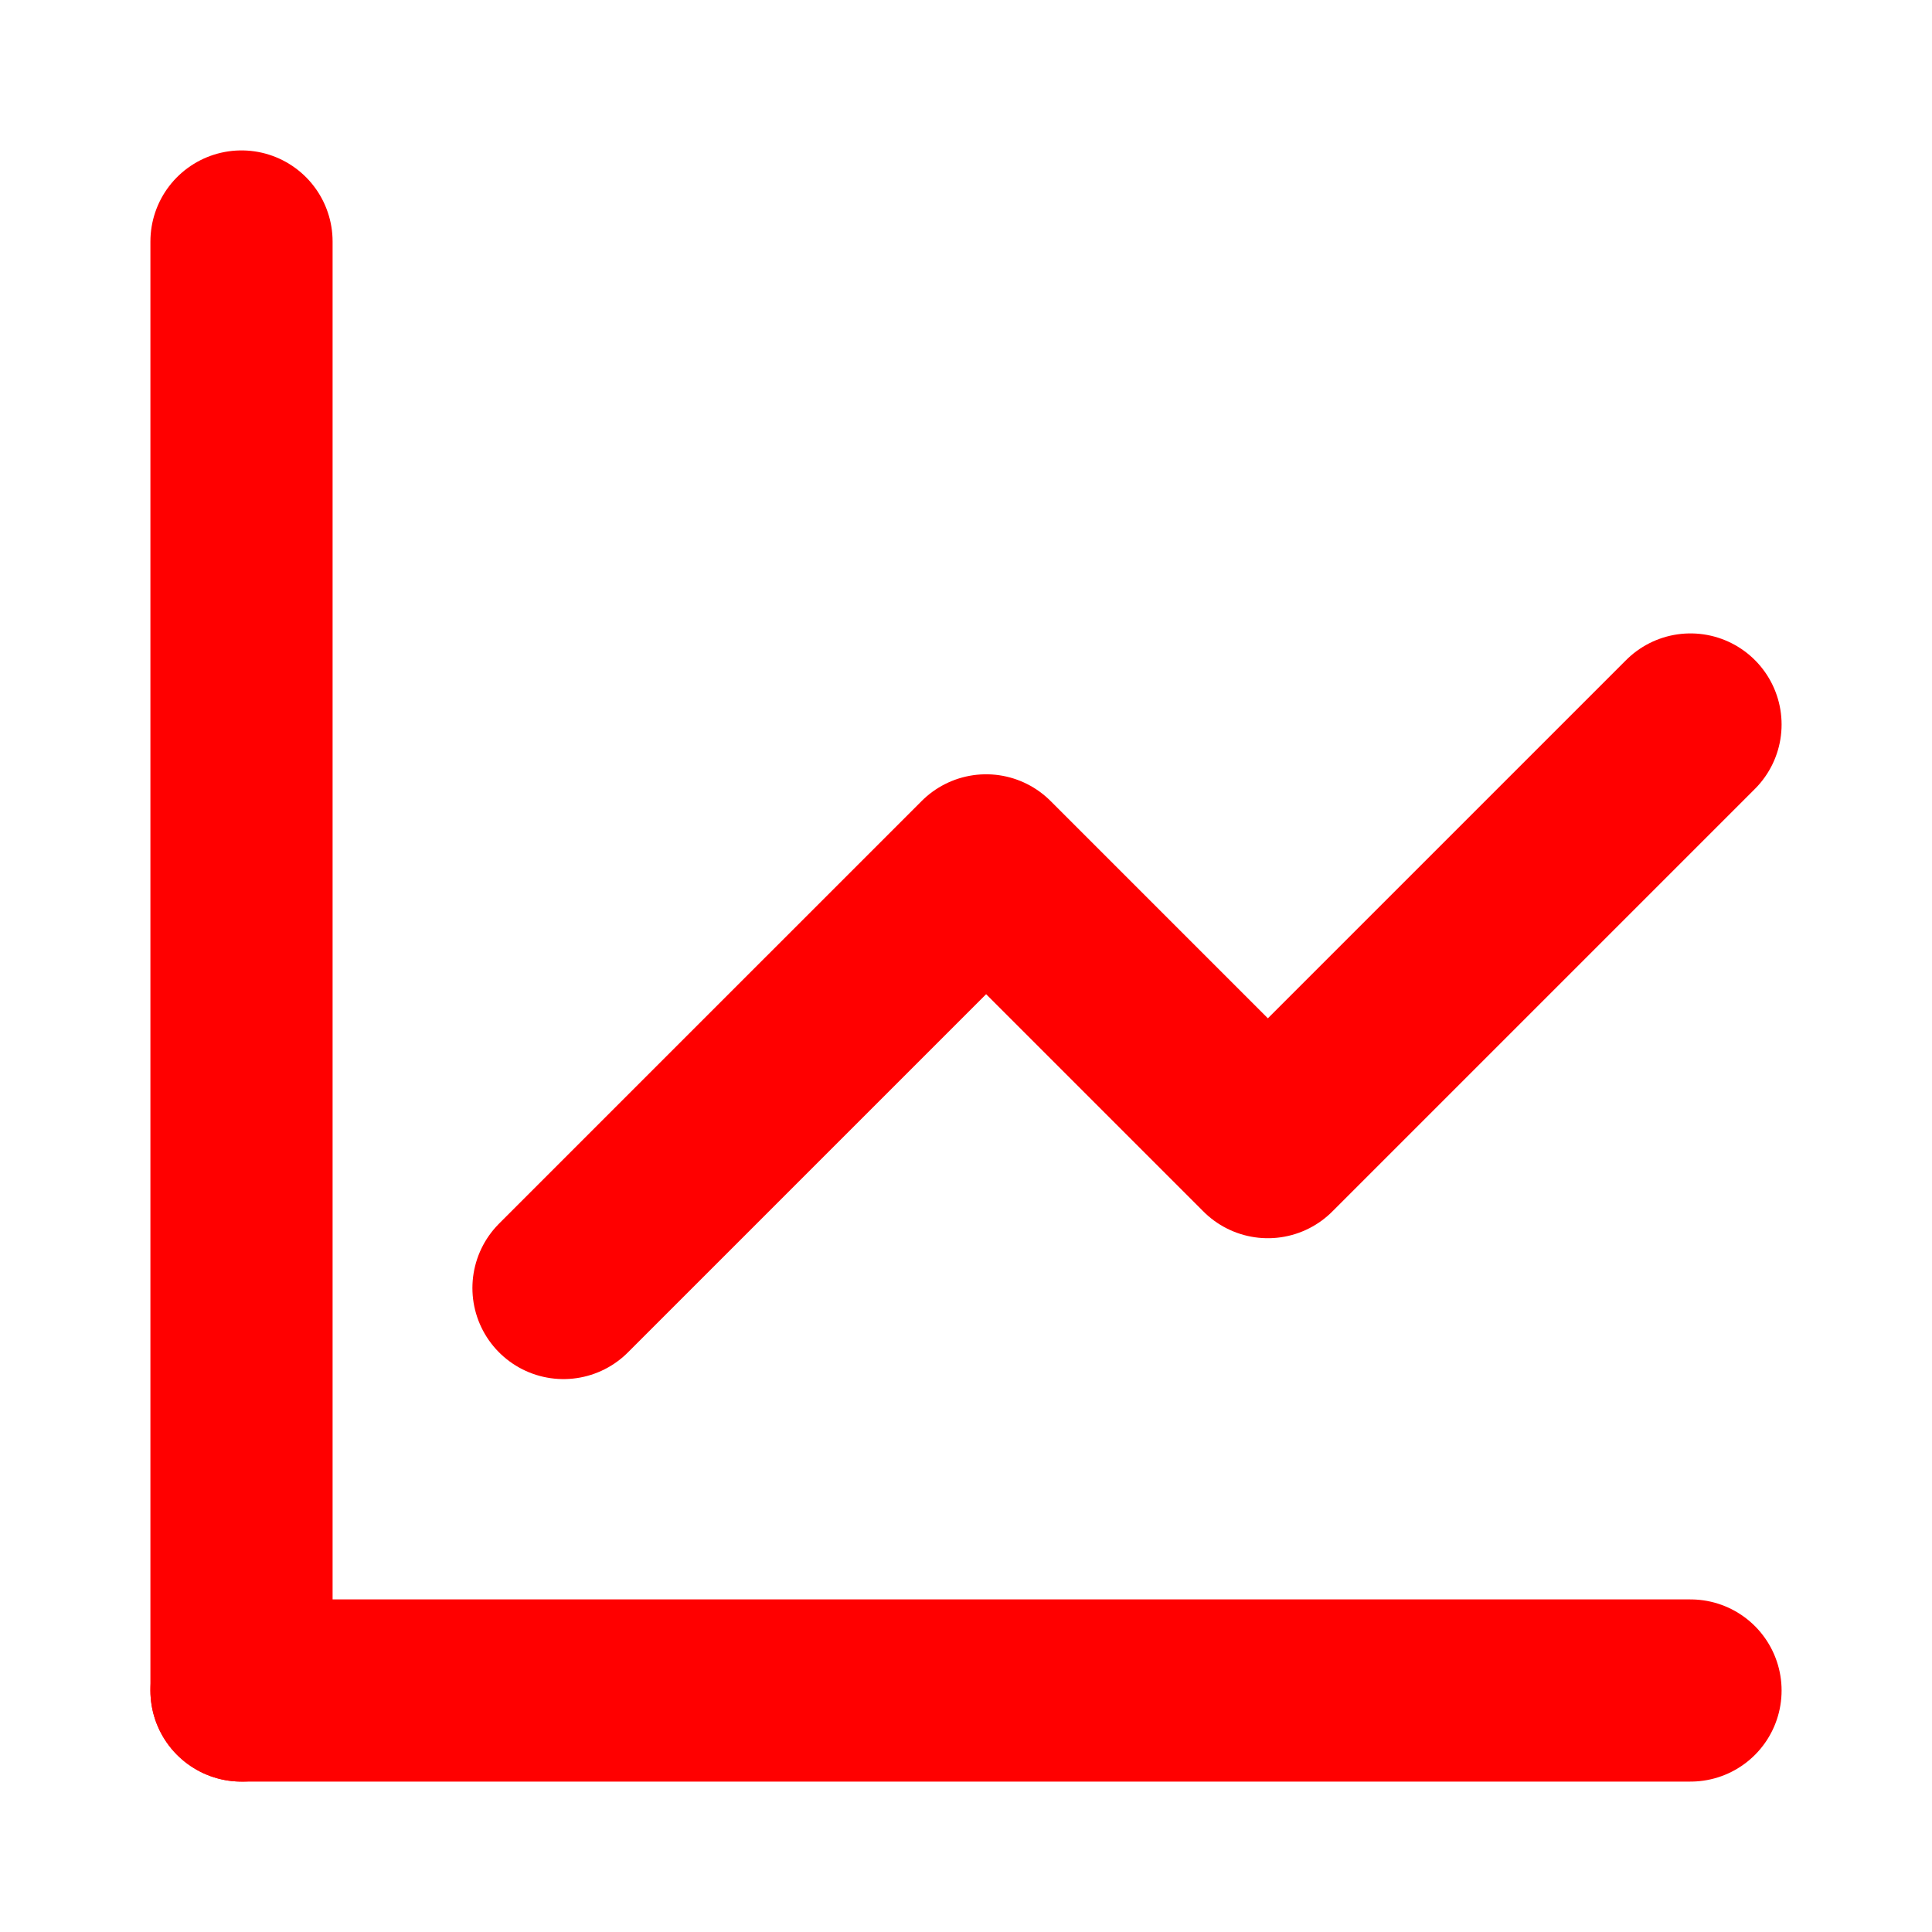
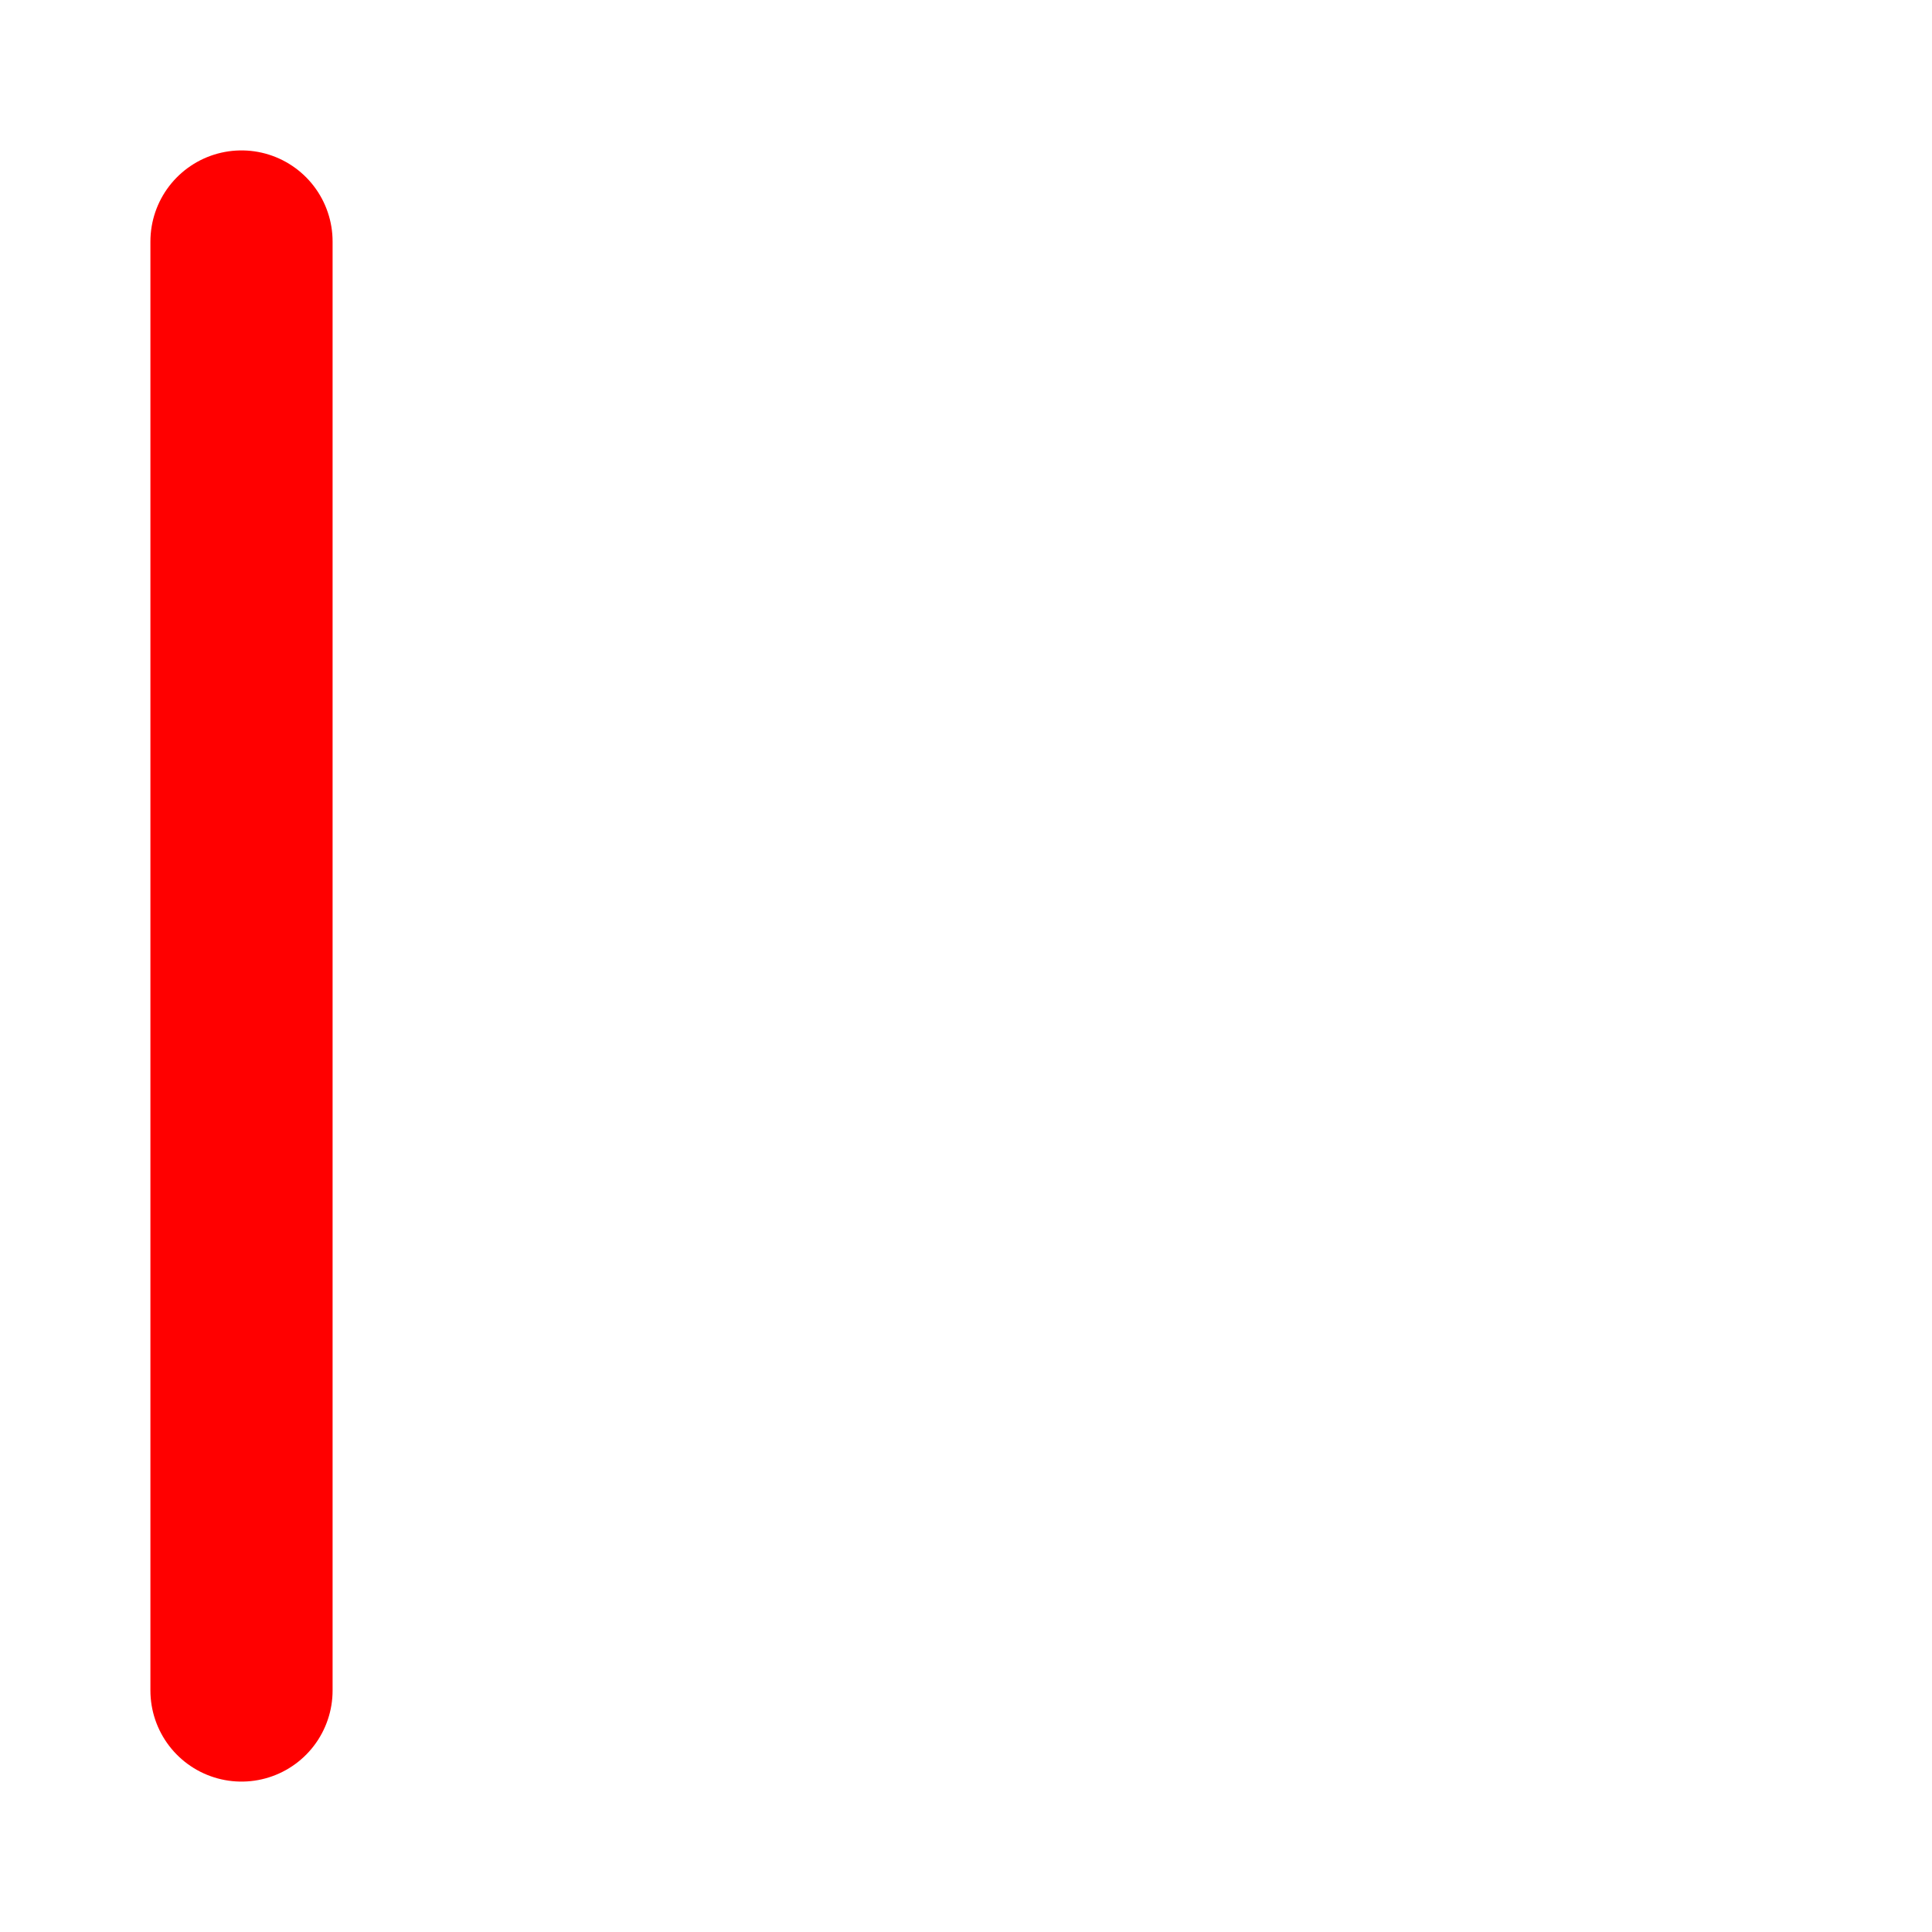
<svg xmlns="http://www.w3.org/2000/svg" width="707" height="707" viewBox="0 0 707 707" fill="none">
  <path d="M88.375 88.375V618.625" stroke="#FF0000" stroke-width="66.667" stroke-linecap="round" stroke-linejoin="round" />
-   <path d="M618.625 618.625H88.375" stroke="#FF0000" stroke-width="66.667" stroke-linecap="round" stroke-linejoin="round" />
-   <path d="M206.208 471.333L360.864 316.677L463.968 419.781L618.625 265.125" stroke="#FF0000" stroke-width="66.667" stroke-linecap="round" stroke-linejoin="round" />
</svg>